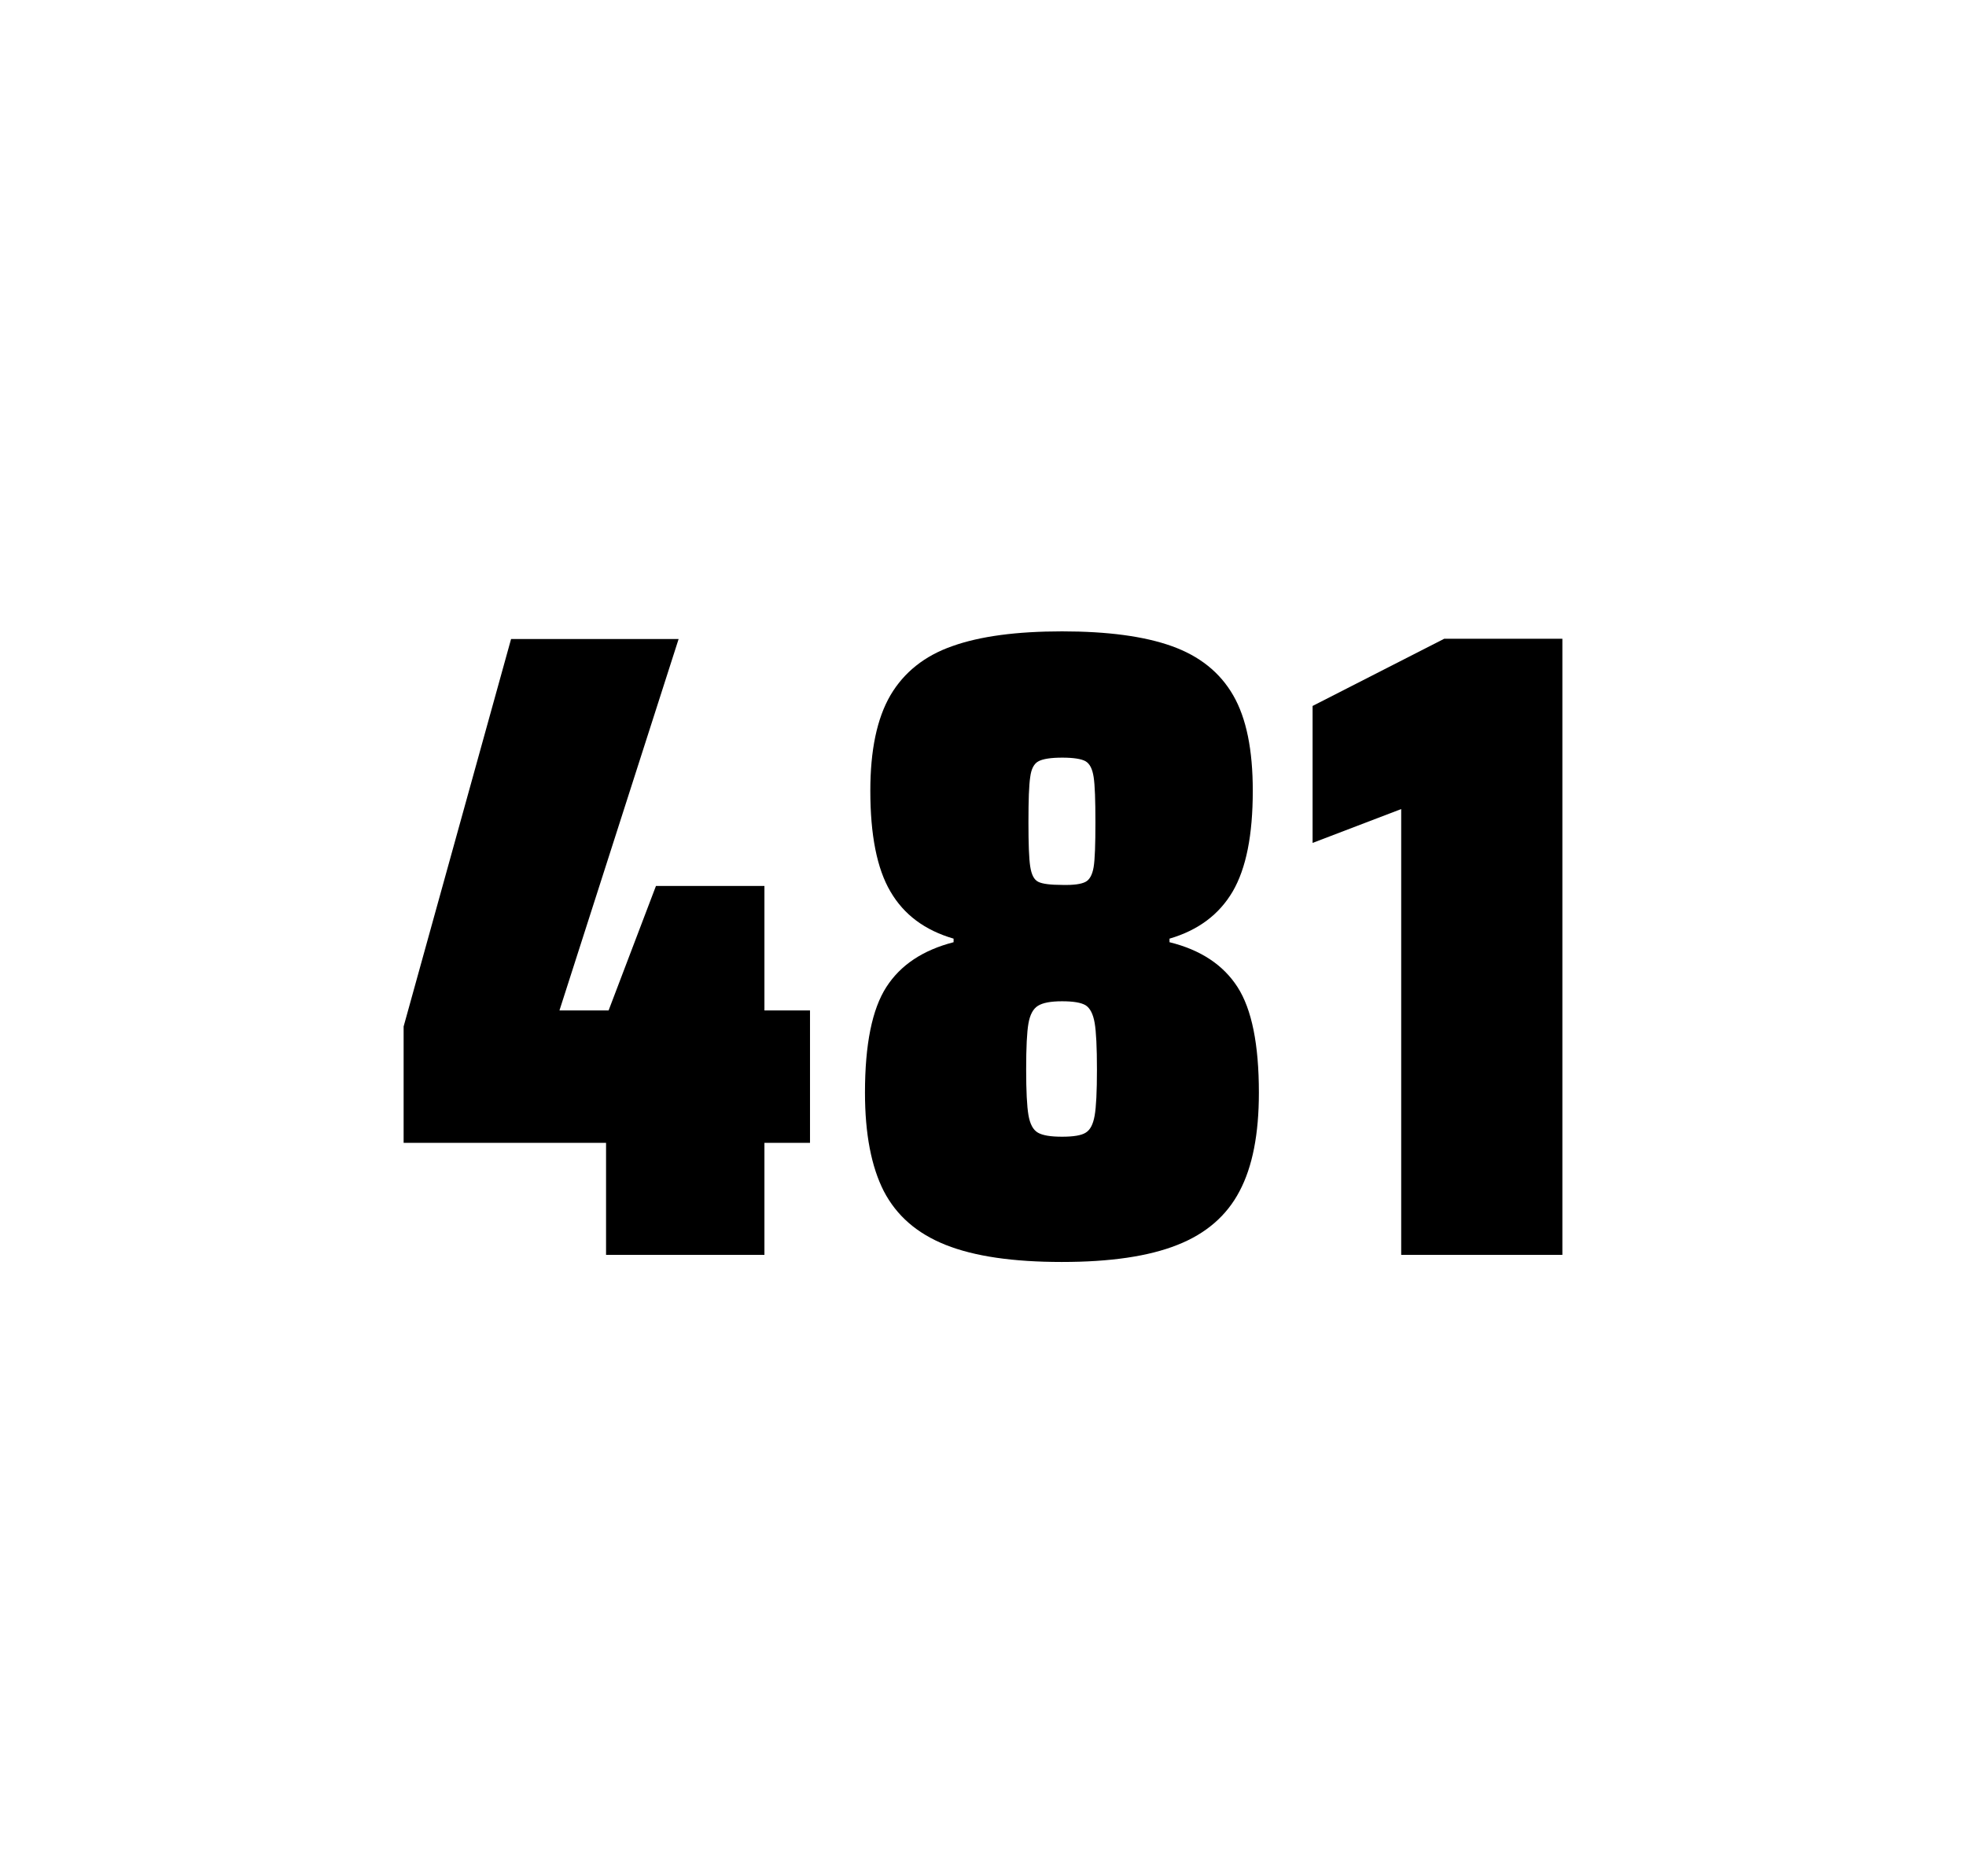
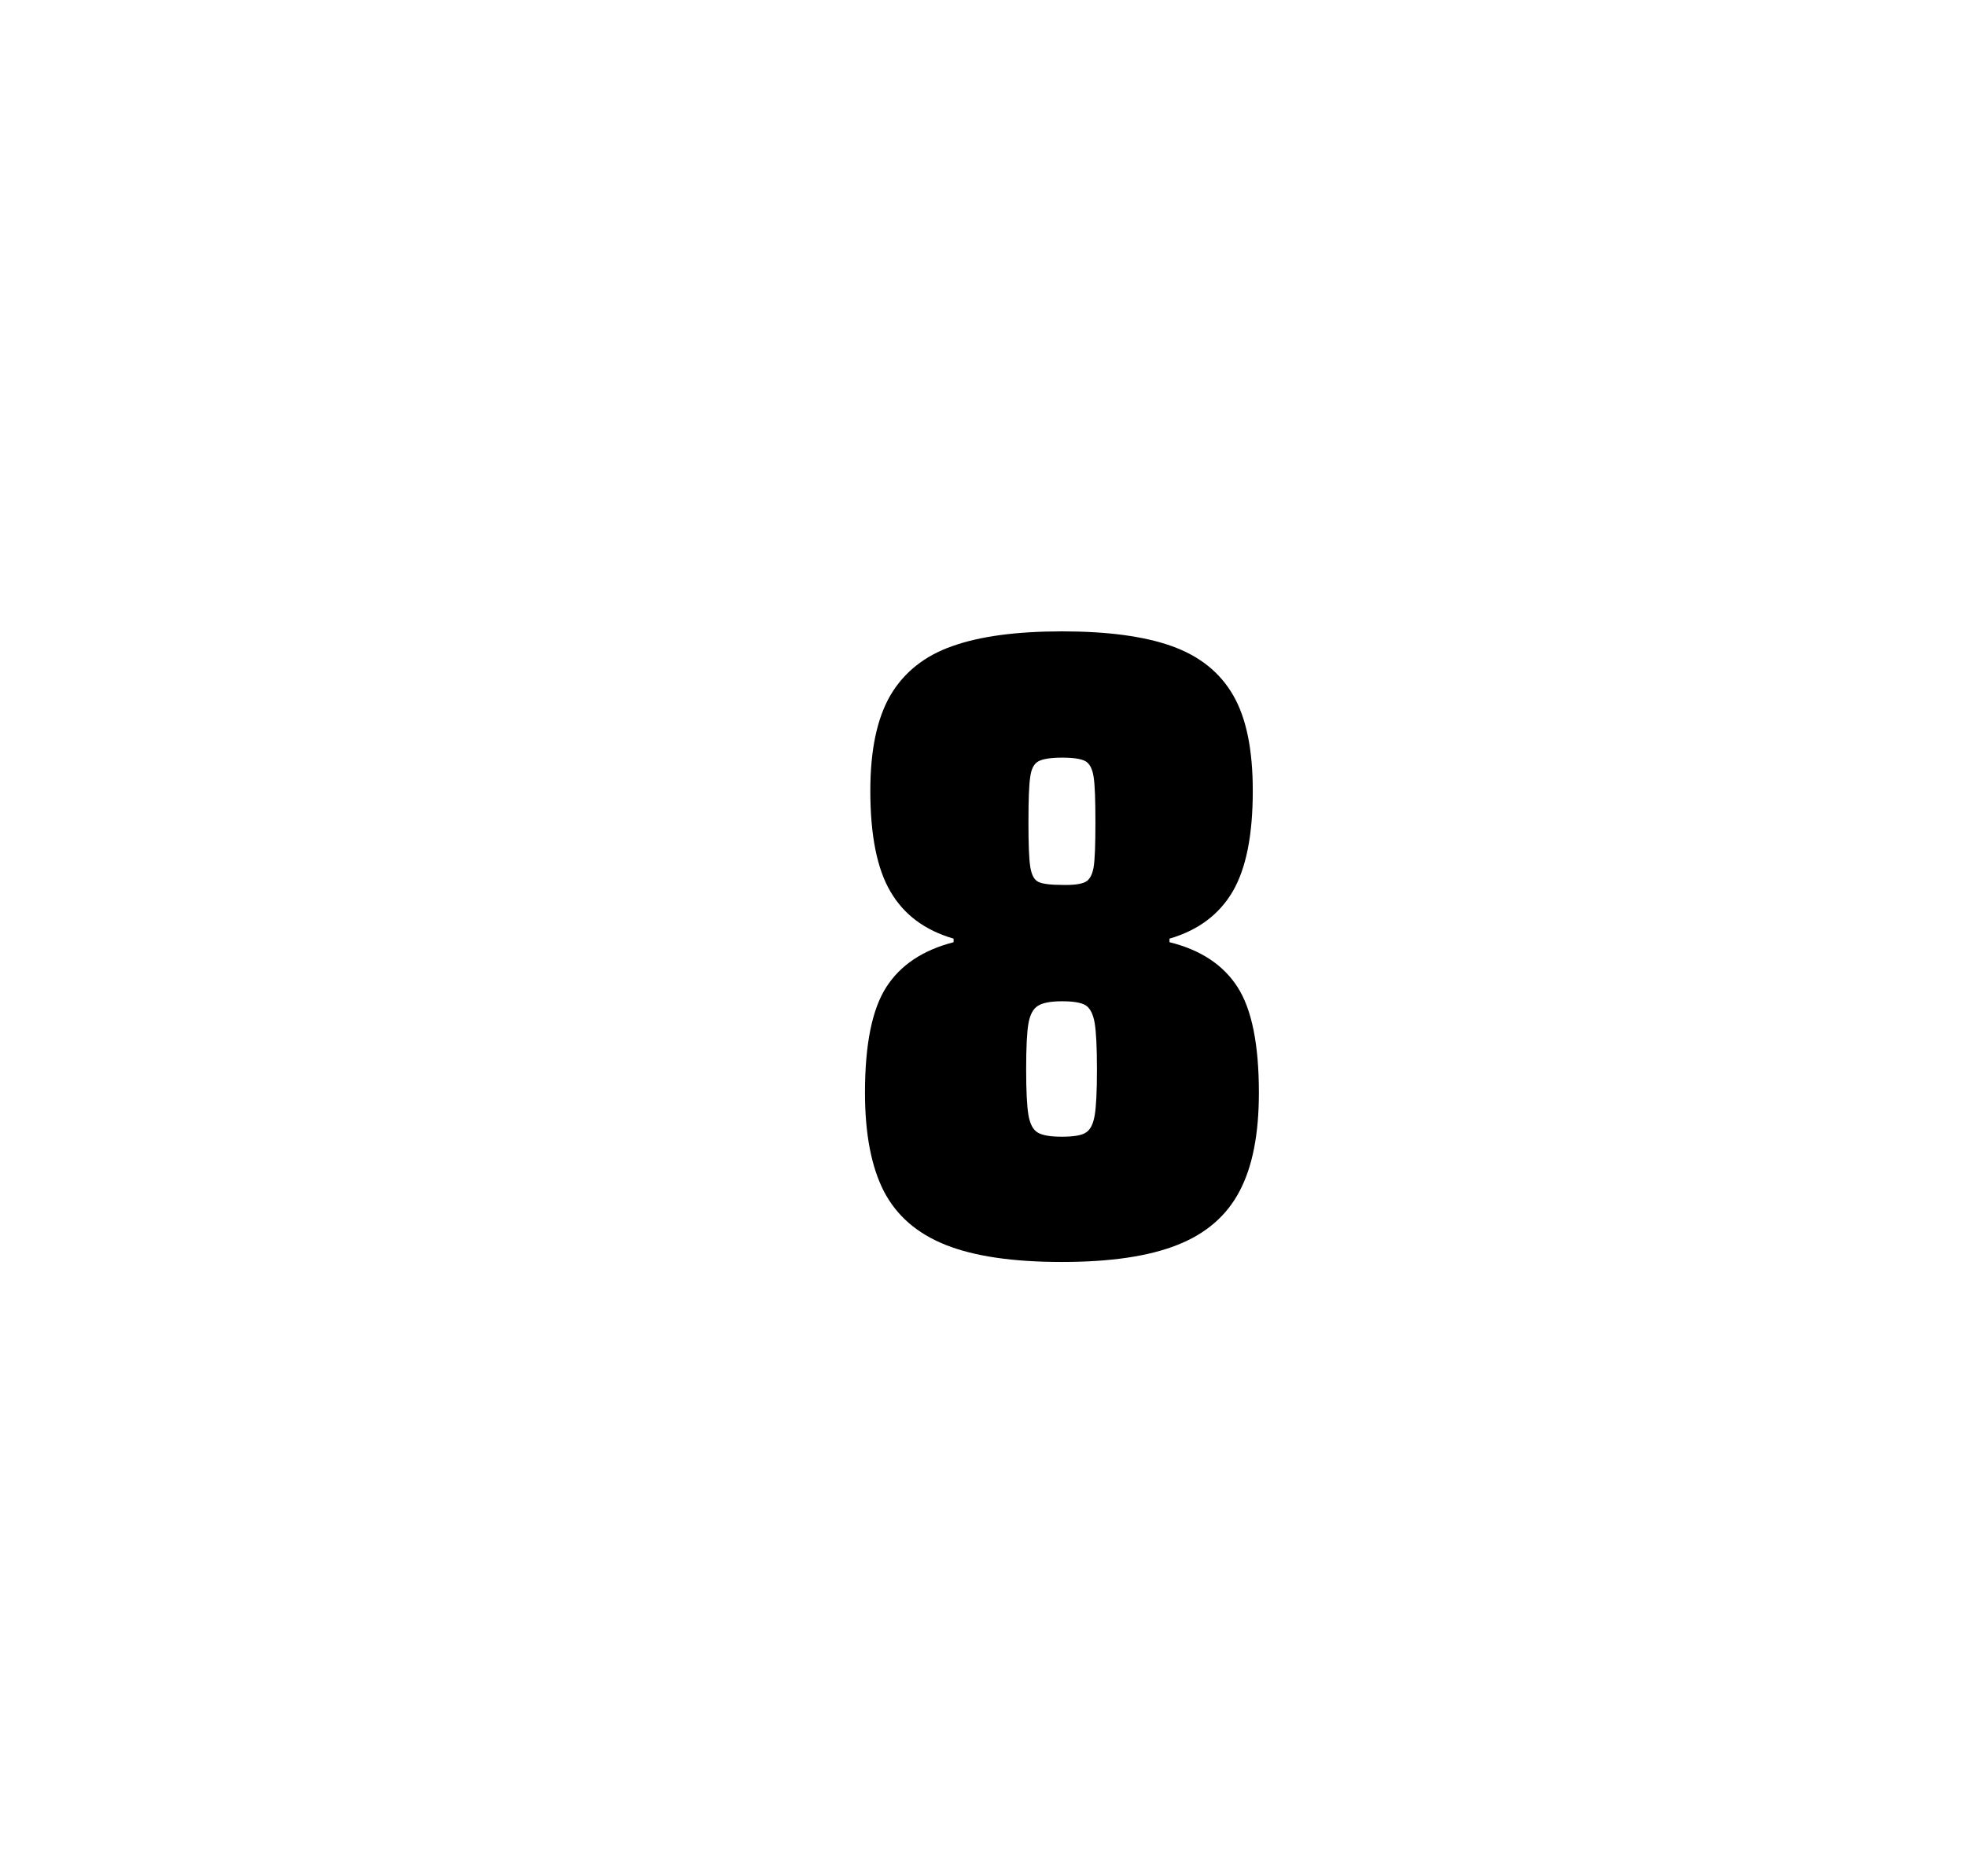
<svg xmlns="http://www.w3.org/2000/svg" version="1.1" id="wrapper" x="0px" y="0px" viewBox="0 0 772.1 737" style="enable-background:new 0 0 772.1 737;">
  <style type="text/css">
	.st0{fill:none;}
</style>
-   <path id="frame" class="st0" d="M 1.5 0 L 770.5 0 C 771.3 0 772 0.7 772 1.5 L 772 735.4 C 772 736.2 771.3 736.9 770.5 736.9 L 1.5 736.9 C 0.7 736.9 0 736.2 0 735.4 L 0 1.5 C 0 0.7 0.7 0 1.5 0 Z" />
  <g id="numbers">
-     <path id="four" d="M 238.013 492.9 L 238.013 448.9 L 158.513 448.9 L 158.513 403.2 L 200.713 251 L 266.513 251 L 219.713 396.9 L 239.013 396.9 L 257.613 348 L 300.213 348 L 300.213 396.9 L 318.113 396.9 L 318.113 448.9 L 300.213 448.9 L 300.213 492.9 L 238.013 492.9 Z" />
    <path id="eight" d="M 371.399 489 C 360.099 484.5 352.099 477.5 347.099 467.9 C 342.199 458.3 339.699 445.4 339.699 429.2 C 339.699 410.2 342.499 396.4 348.099 387.7 C 353.699 379 362.499 373.2 374.499 370.1 L 374.499 368.7 C 363.199 365.4 354.999 359.3 349.699 350.2 C 344.399 341.2 341.799 328 341.799 310.6 C 341.799 294.7 344.399 282.2 349.699 273.1 C 354.999 264.1 363.099 257.6 373.999 253.8 C 384.899 249.9 399.299 248 417.099 248 C 434.899 248 449.299 249.9 460.199 253.8 C 471.099 257.7 479.099 264.1 484.299 273.1 C 489.499 282.1 491.999 294.6 491.999 310.6 C 491.999 328 489.399 341.1 484.099 350.2 C 478.799 359.2 470.599 365.4 459.299 368.7 L 459.299 370.1 C 471.499 373.1 480.399 379 485.999 387.7 C 491.599 396.4 494.399 410.2 494.399 429.2 C 494.399 445.4 491.899 458.3 486.799 467.9 C 481.799 477.5 473.599 484.6 462.399 489 C 451.099 493.5 435.999 495.7 416.999 495.7 C 397.899 495.7 382.699 493.5 371.399 489 Z M 426.399 444.9 C 428.199 443.8 429.299 441.6 429.899 438.2 C 430.499 434.8 430.799 428.8 430.799 420.1 C 430.799 411.4 430.499 405.3 429.899 401.8 C 429.299 398.3 428.099 396 426.399 394.9 C 424.599 393.8 421.499 393.3 417.099 393.3 C 412.599 393.3 409.499 393.9 407.599 395.1 C 405.699 396.3 404.499 398.6 403.899 402 C 403.299 405.4 402.999 411.4 402.999 420.1 C 402.999 428.5 403.299 434.5 403.899 438 C 404.499 441.5 405.699 443.8 407.599 444.9 C 409.499 446 412.599 446.5 417.099 446.5 C 421.599 446.5 424.699 446 426.399 444.9 Z M 426.299 346.4 C 427.899 345.6 428.999 343.6 429.499 340.6 C 429.999 337.6 430.199 331.7 430.199 323 C 430.199 314.3 429.999 308.4 429.499 305.2 C 428.999 302 427.999 300 426.299 299 C 424.699 298.1 421.599 297.6 417.199 297.6 C 412.699 297.6 409.599 298.1 407.899 299 C 406.099 299.9 404.999 302 404.599 305.2 C 404.099 308.4 403.899 314.3 403.899 323 C 403.899 331.4 404.099 337.2 404.599 340.4 C 405.099 343.6 406.099 345.6 407.799 346.4 C 409.399 347.2 412.599 347.6 417.299 347.6 C 421.599 347.7 424.599 347.3 426.299 346.4 Z" />
-     <path id="one" d="M 550.287 492.9 L 550.287 317.8 L 515.487 331.1 L 515.487 277.3 L 567.187 250.9 L 613.587 250.9 L 613.587 492.9 L 550.287 492.9 Z" />
  </g>
</svg>